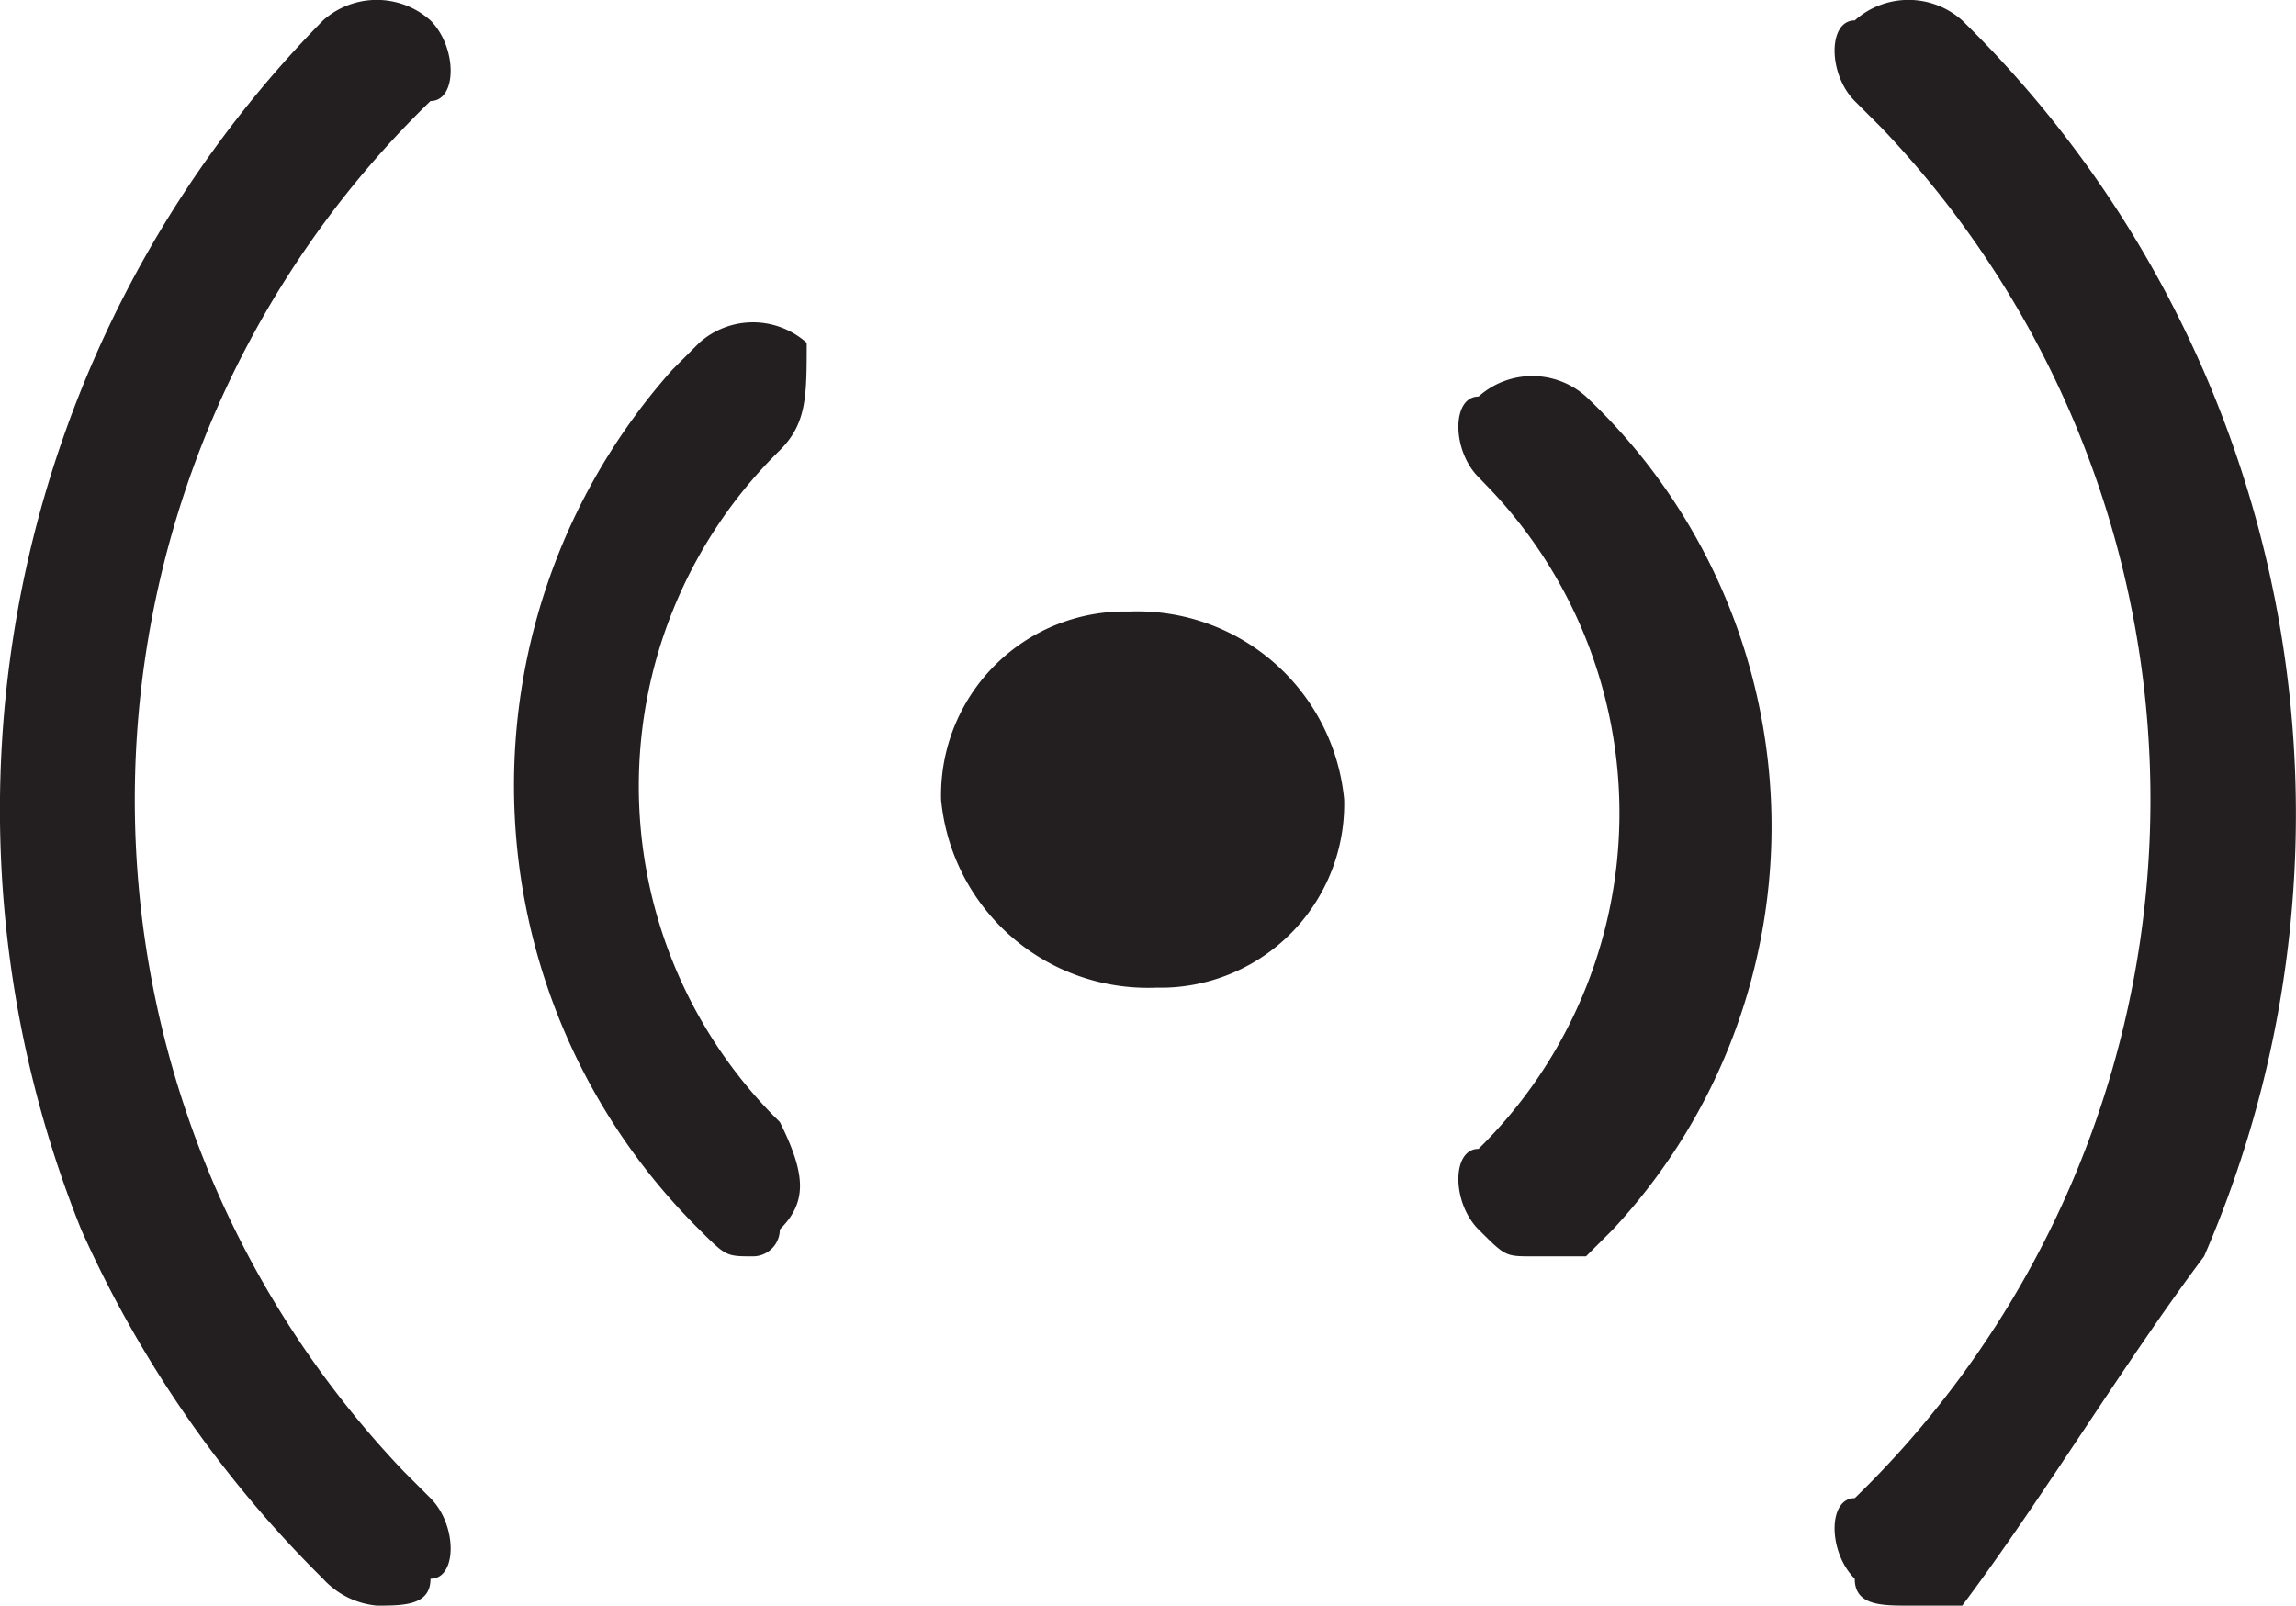
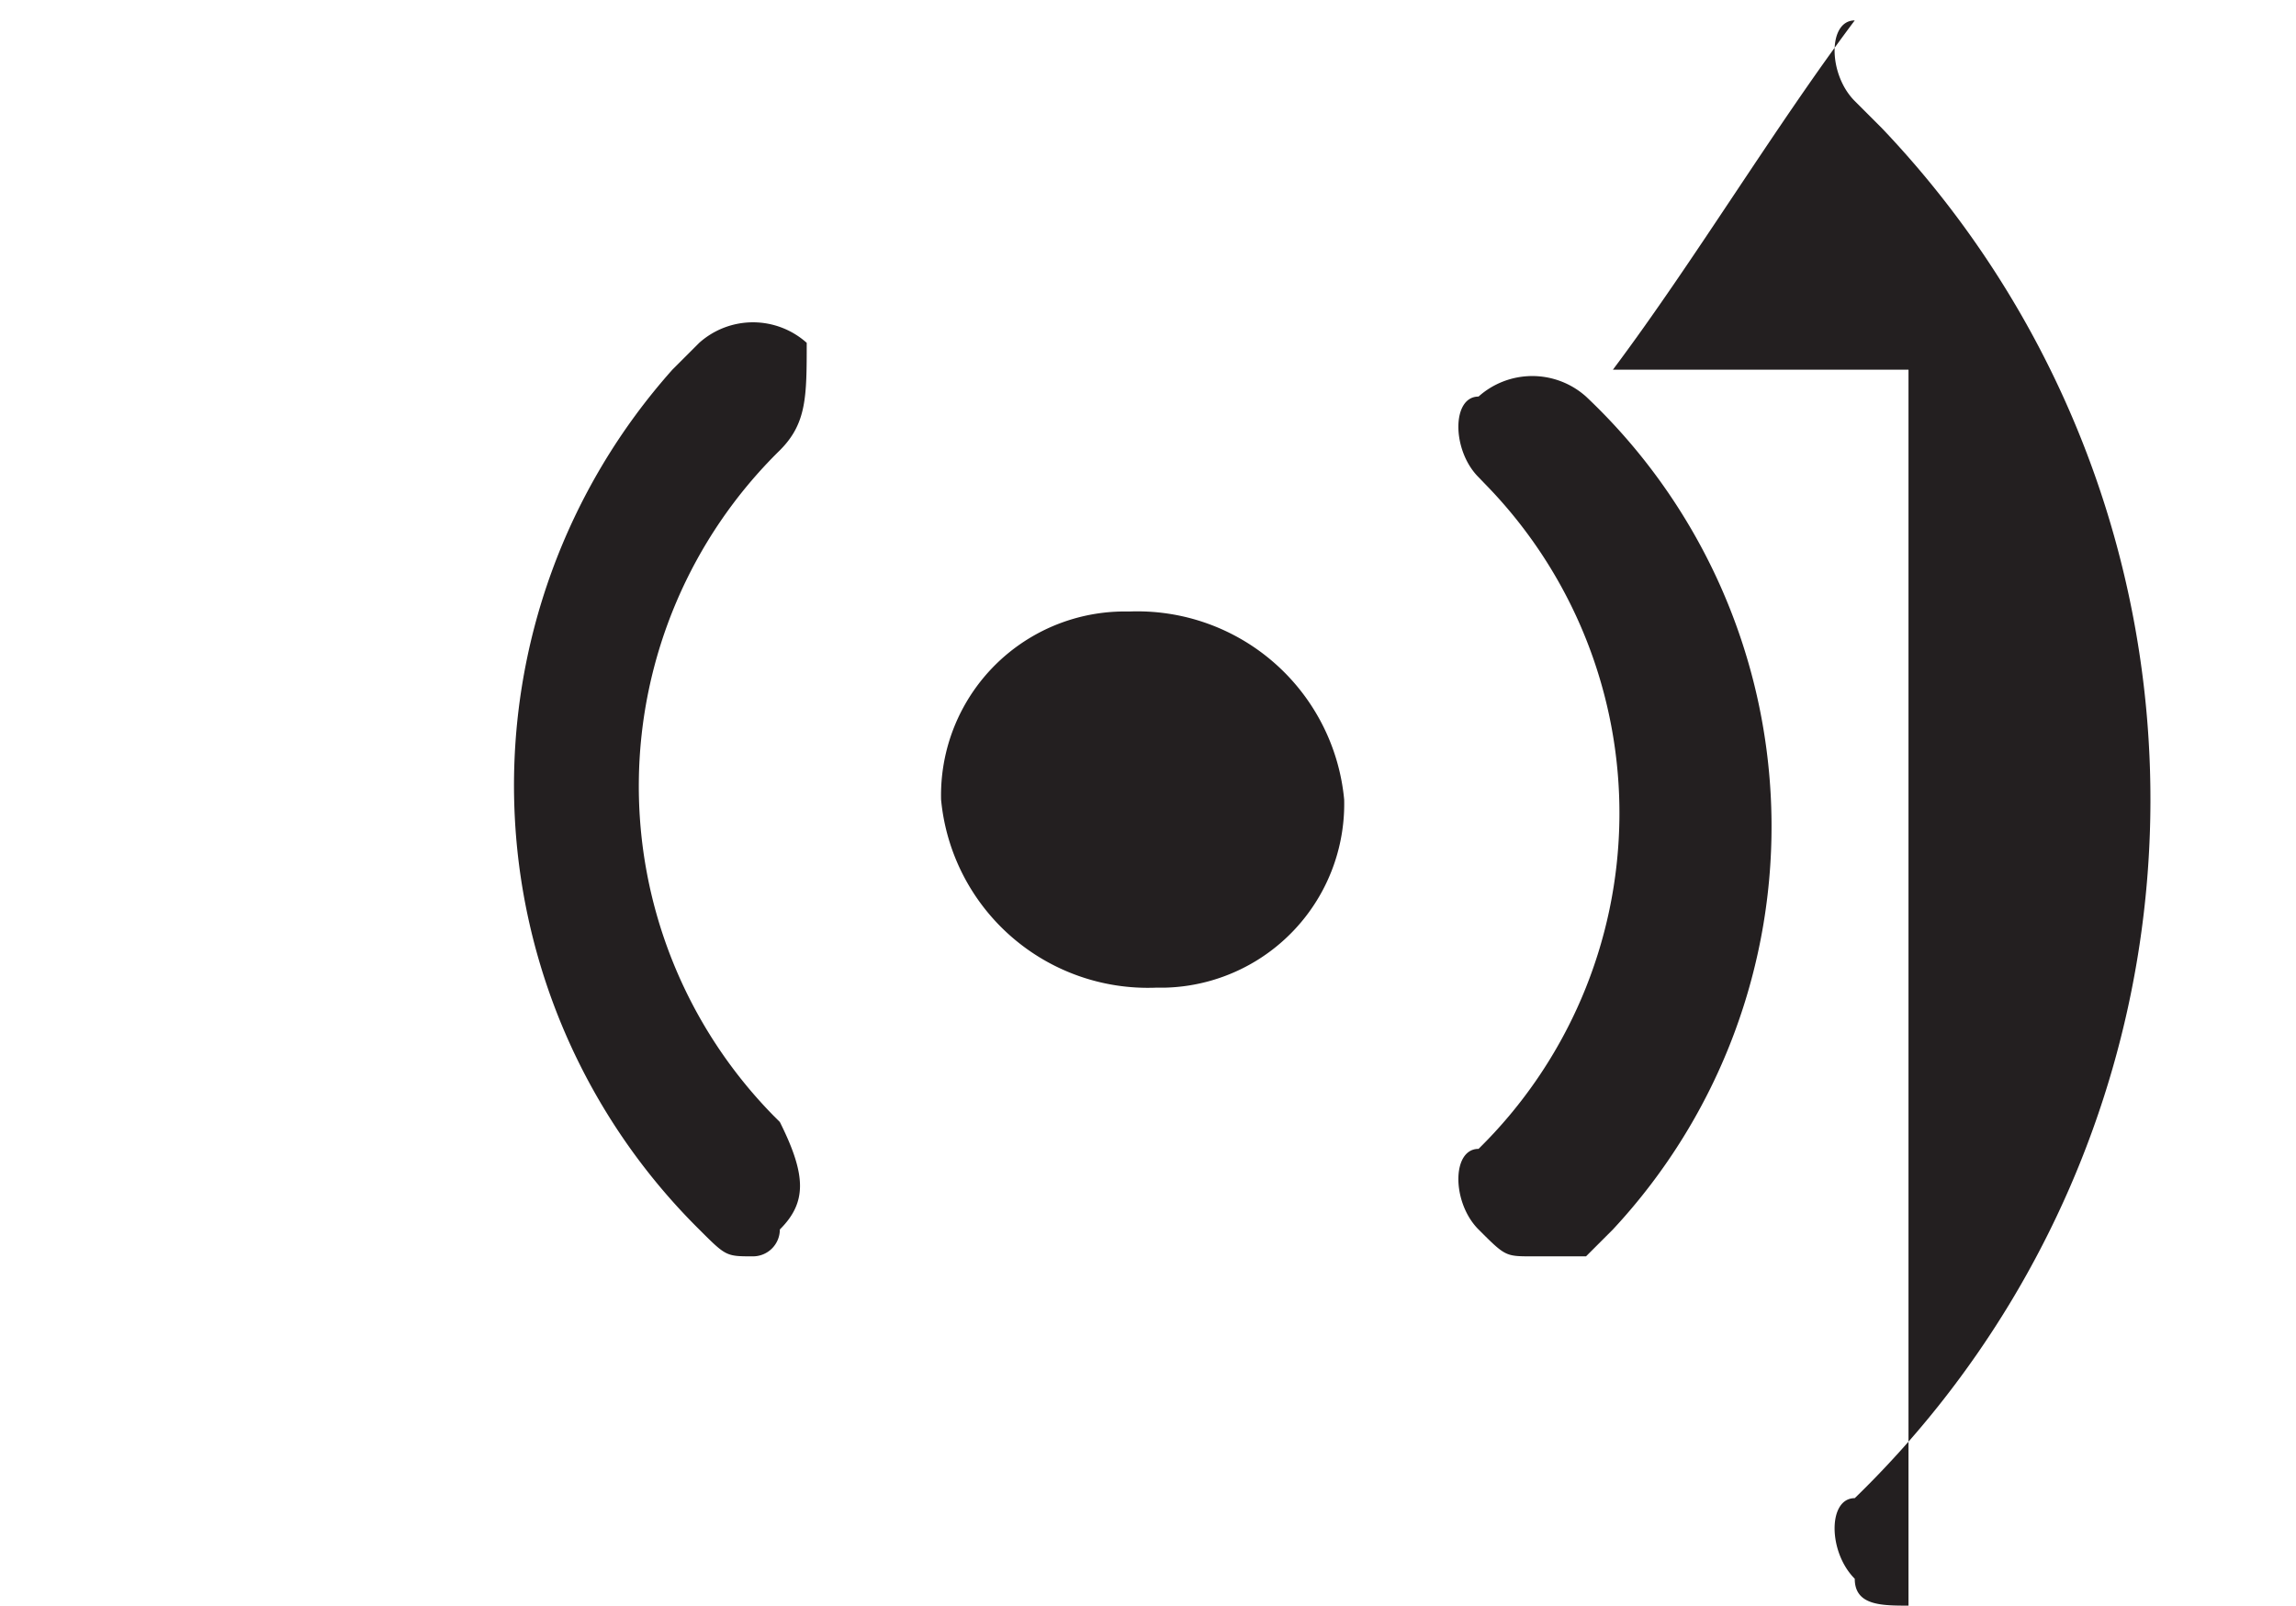
<svg xmlns="http://www.w3.org/2000/svg" viewBox="0 0 8.544 5.976">
  <defs>
    <style>.a{fill:#231f20;}</style>
  </defs>
  <path class="a" d="M5,2.975a.684.684,0,0,1-.668.7H4.3a.773.773,0,0,1-.8-.7.684.684,0,0,1,.668-.7H4.2a.773.773,0,0,1,.8.7H5" transform="translate(0.002 0.001)" />
  <path class="a" d="M5.7,4.675c-.1,0-.1,0-.2-.1s-.1-.3,0-.3h0A1.751,1.751,0,0,0,5.524,1.8L5.5,1.775h0c-.1-.1-.1-.3,0-.3h0a.3.3,0,0,1,.4,0,2.2,2.2,0,0,1,.1,3.1l-.1.1H5.7" transform="translate(0.002 0.001)" />
  <path class="a" d="M2.8,4.675c-.1,0-.1,0-.2-.1a2.326,2.326,0,0,1-.1-3.2l.1-.1a.3.3,0,0,1,.4,0c0,.2,0,.3-.1.4h0a1.751,1.751,0,0,0-.024,2.476l.024.024h0c.1.2.1.3,0,.4h0a.1.1,0,0,1-.1.1" transform="translate(0.002 0.001)" />
-   <path class="a" d="M1.4,5.975a.309.309,0,0,1-.2-.1,4.286,4.286,0,0,1-.9-1.3,4.19,4.19,0,0,1,.9-4.5.3.3,0,0,1,.4,0c.1.1.1.3,0,.3h0a3.623,3.623,0,0,0-.1,5.1l.1.1c.1.1.1.3,0,.3h0c0,.1-.1.1-.2.1" transform="translate(0.002 0.001)" />
-   <path class="a" d="M7.1,5.975c-.1,0-.2,0-.2-.1-.1-.1-.1-.3,0-.3h0A3.623,3.623,0,0,0,7,.475H7l-.1-.1c-.1-.1-.1-.3,0-.3h0a.3.3,0,0,1,.4,0,4.135,4.135,0,0,1,.9,4.6c-.3.4-.6.9-.9,1.3H7.1" transform="translate(0.002 0.001)" />
+   <path class="a" d="M7.1,5.975c-.1,0-.2,0-.2-.1-.1-.1-.1-.3,0-.3h0A3.623,3.623,0,0,0,7,.475H7l-.1-.1c-.1-.1-.1-.3,0-.3h0c-.3.4-.6.9-.9,1.3H7.1" transform="translate(0.002 0.001)" />
</svg>